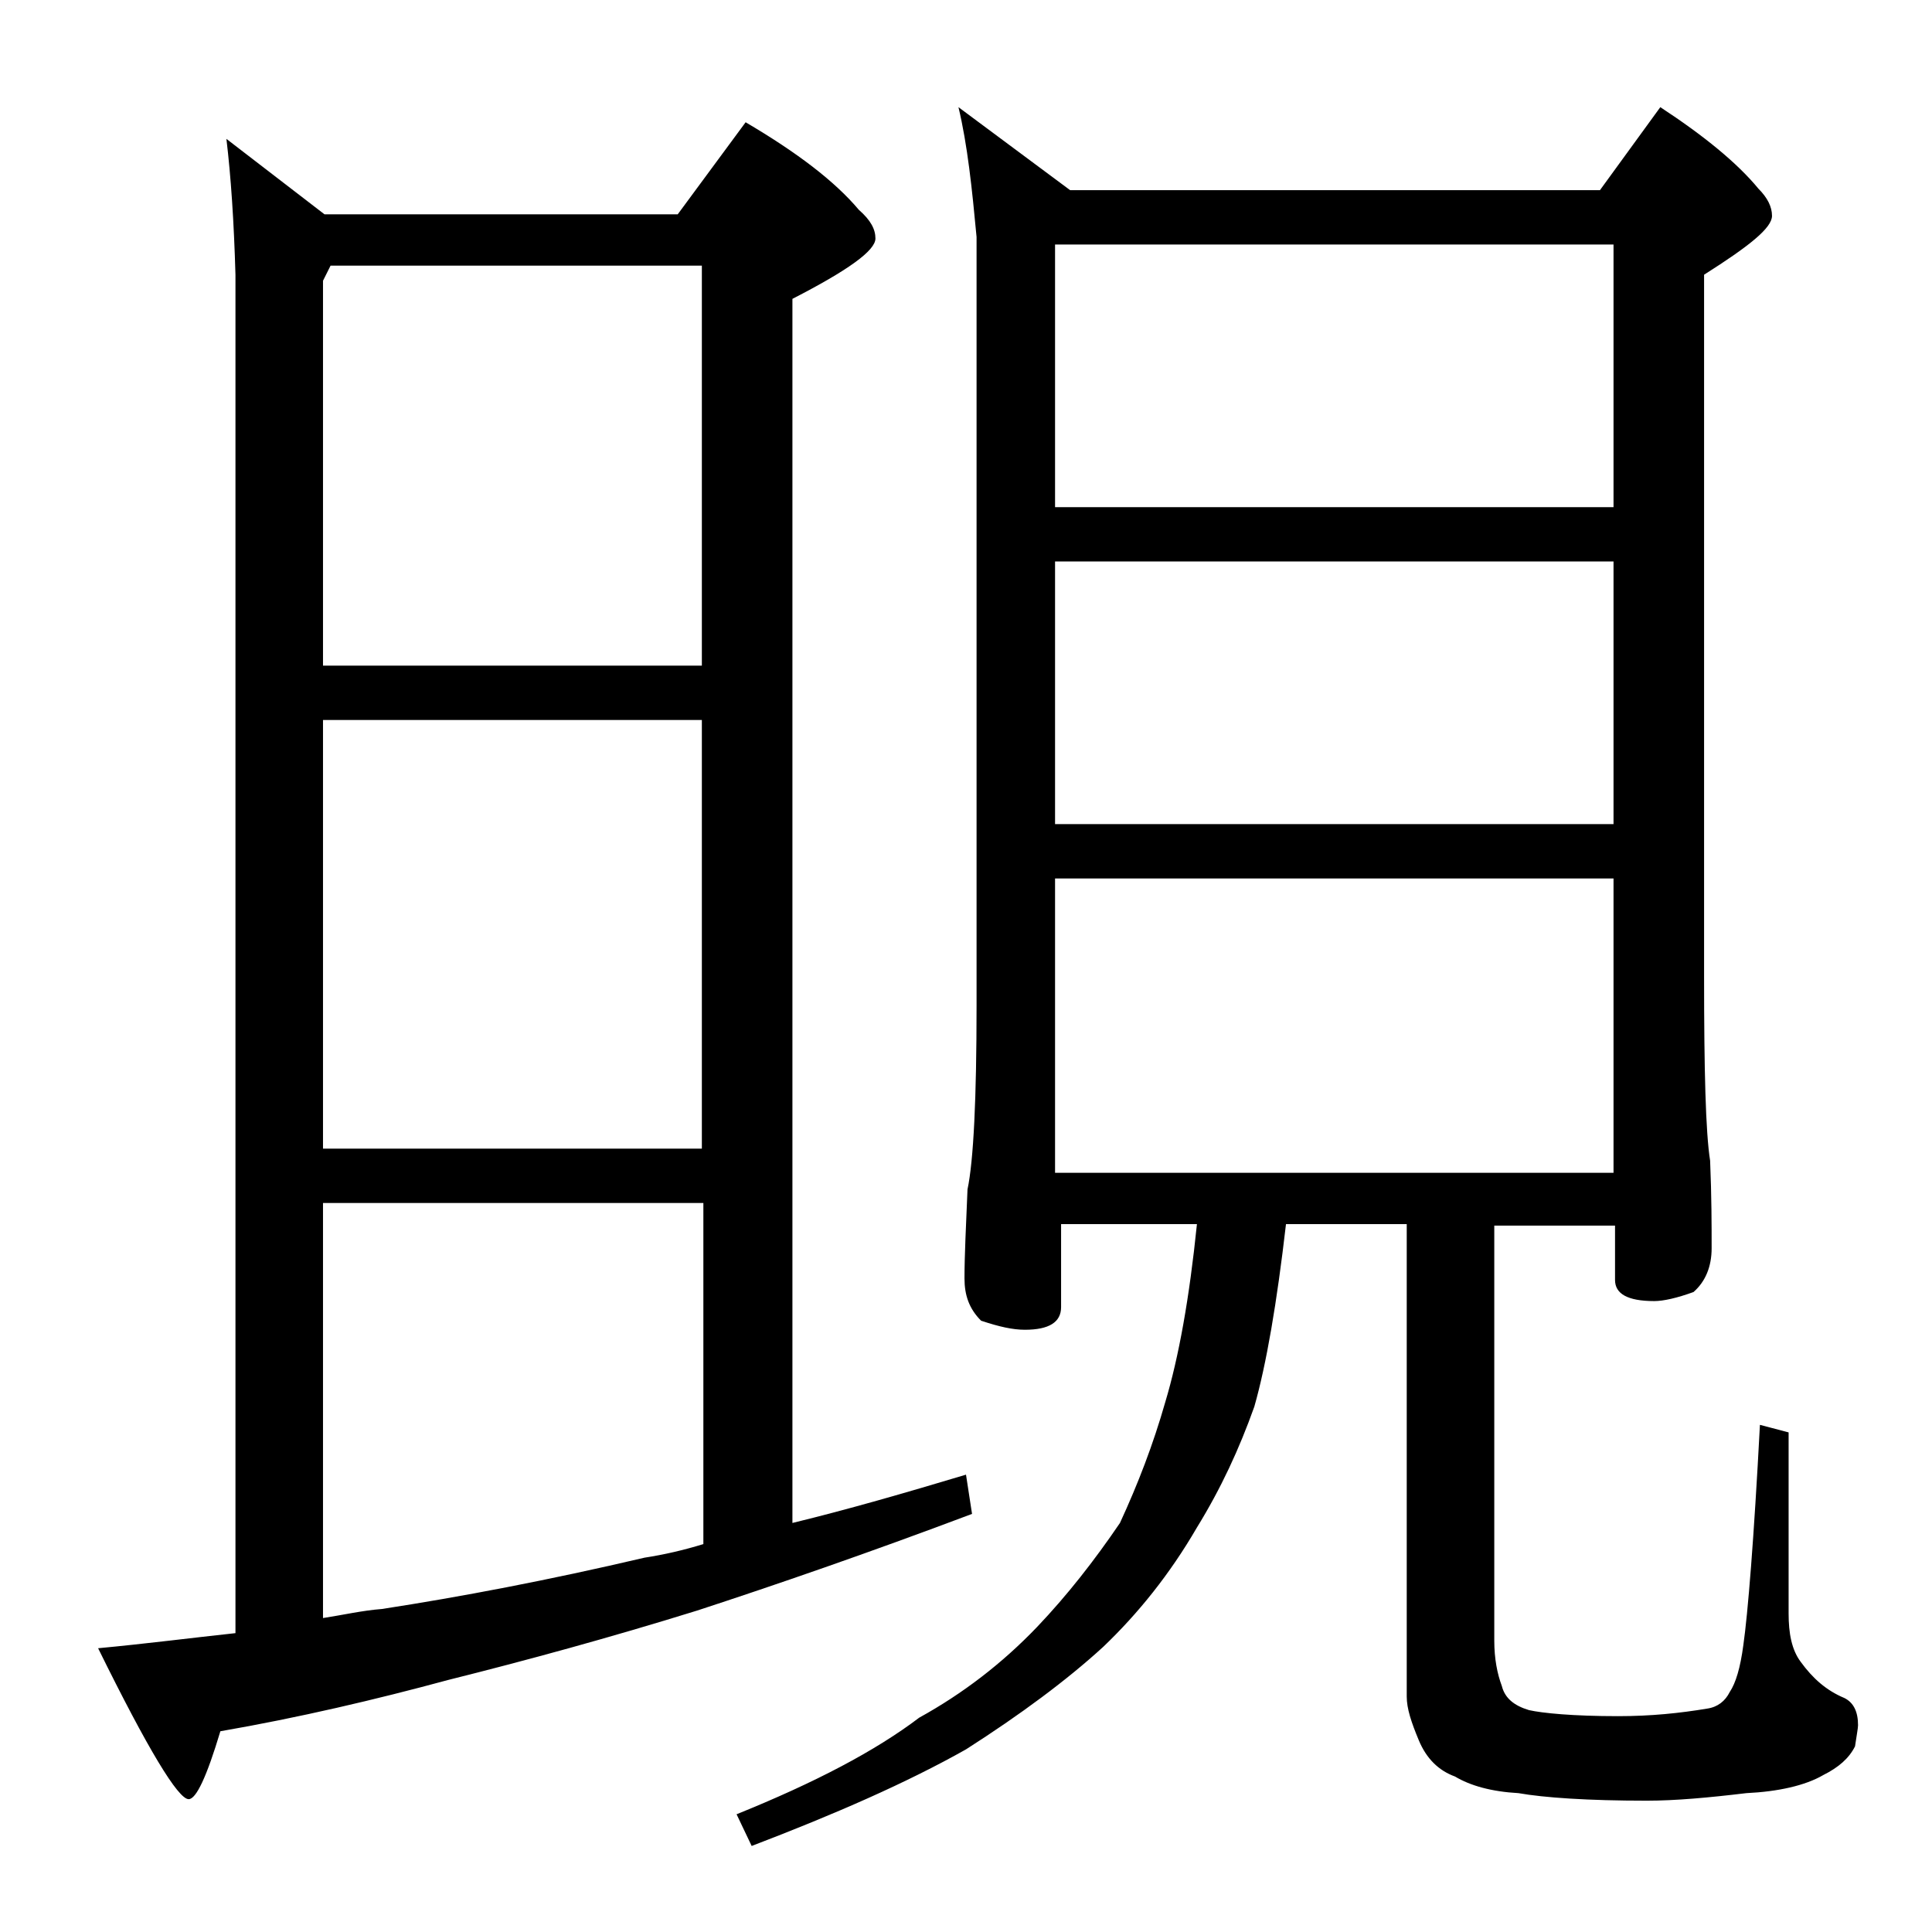
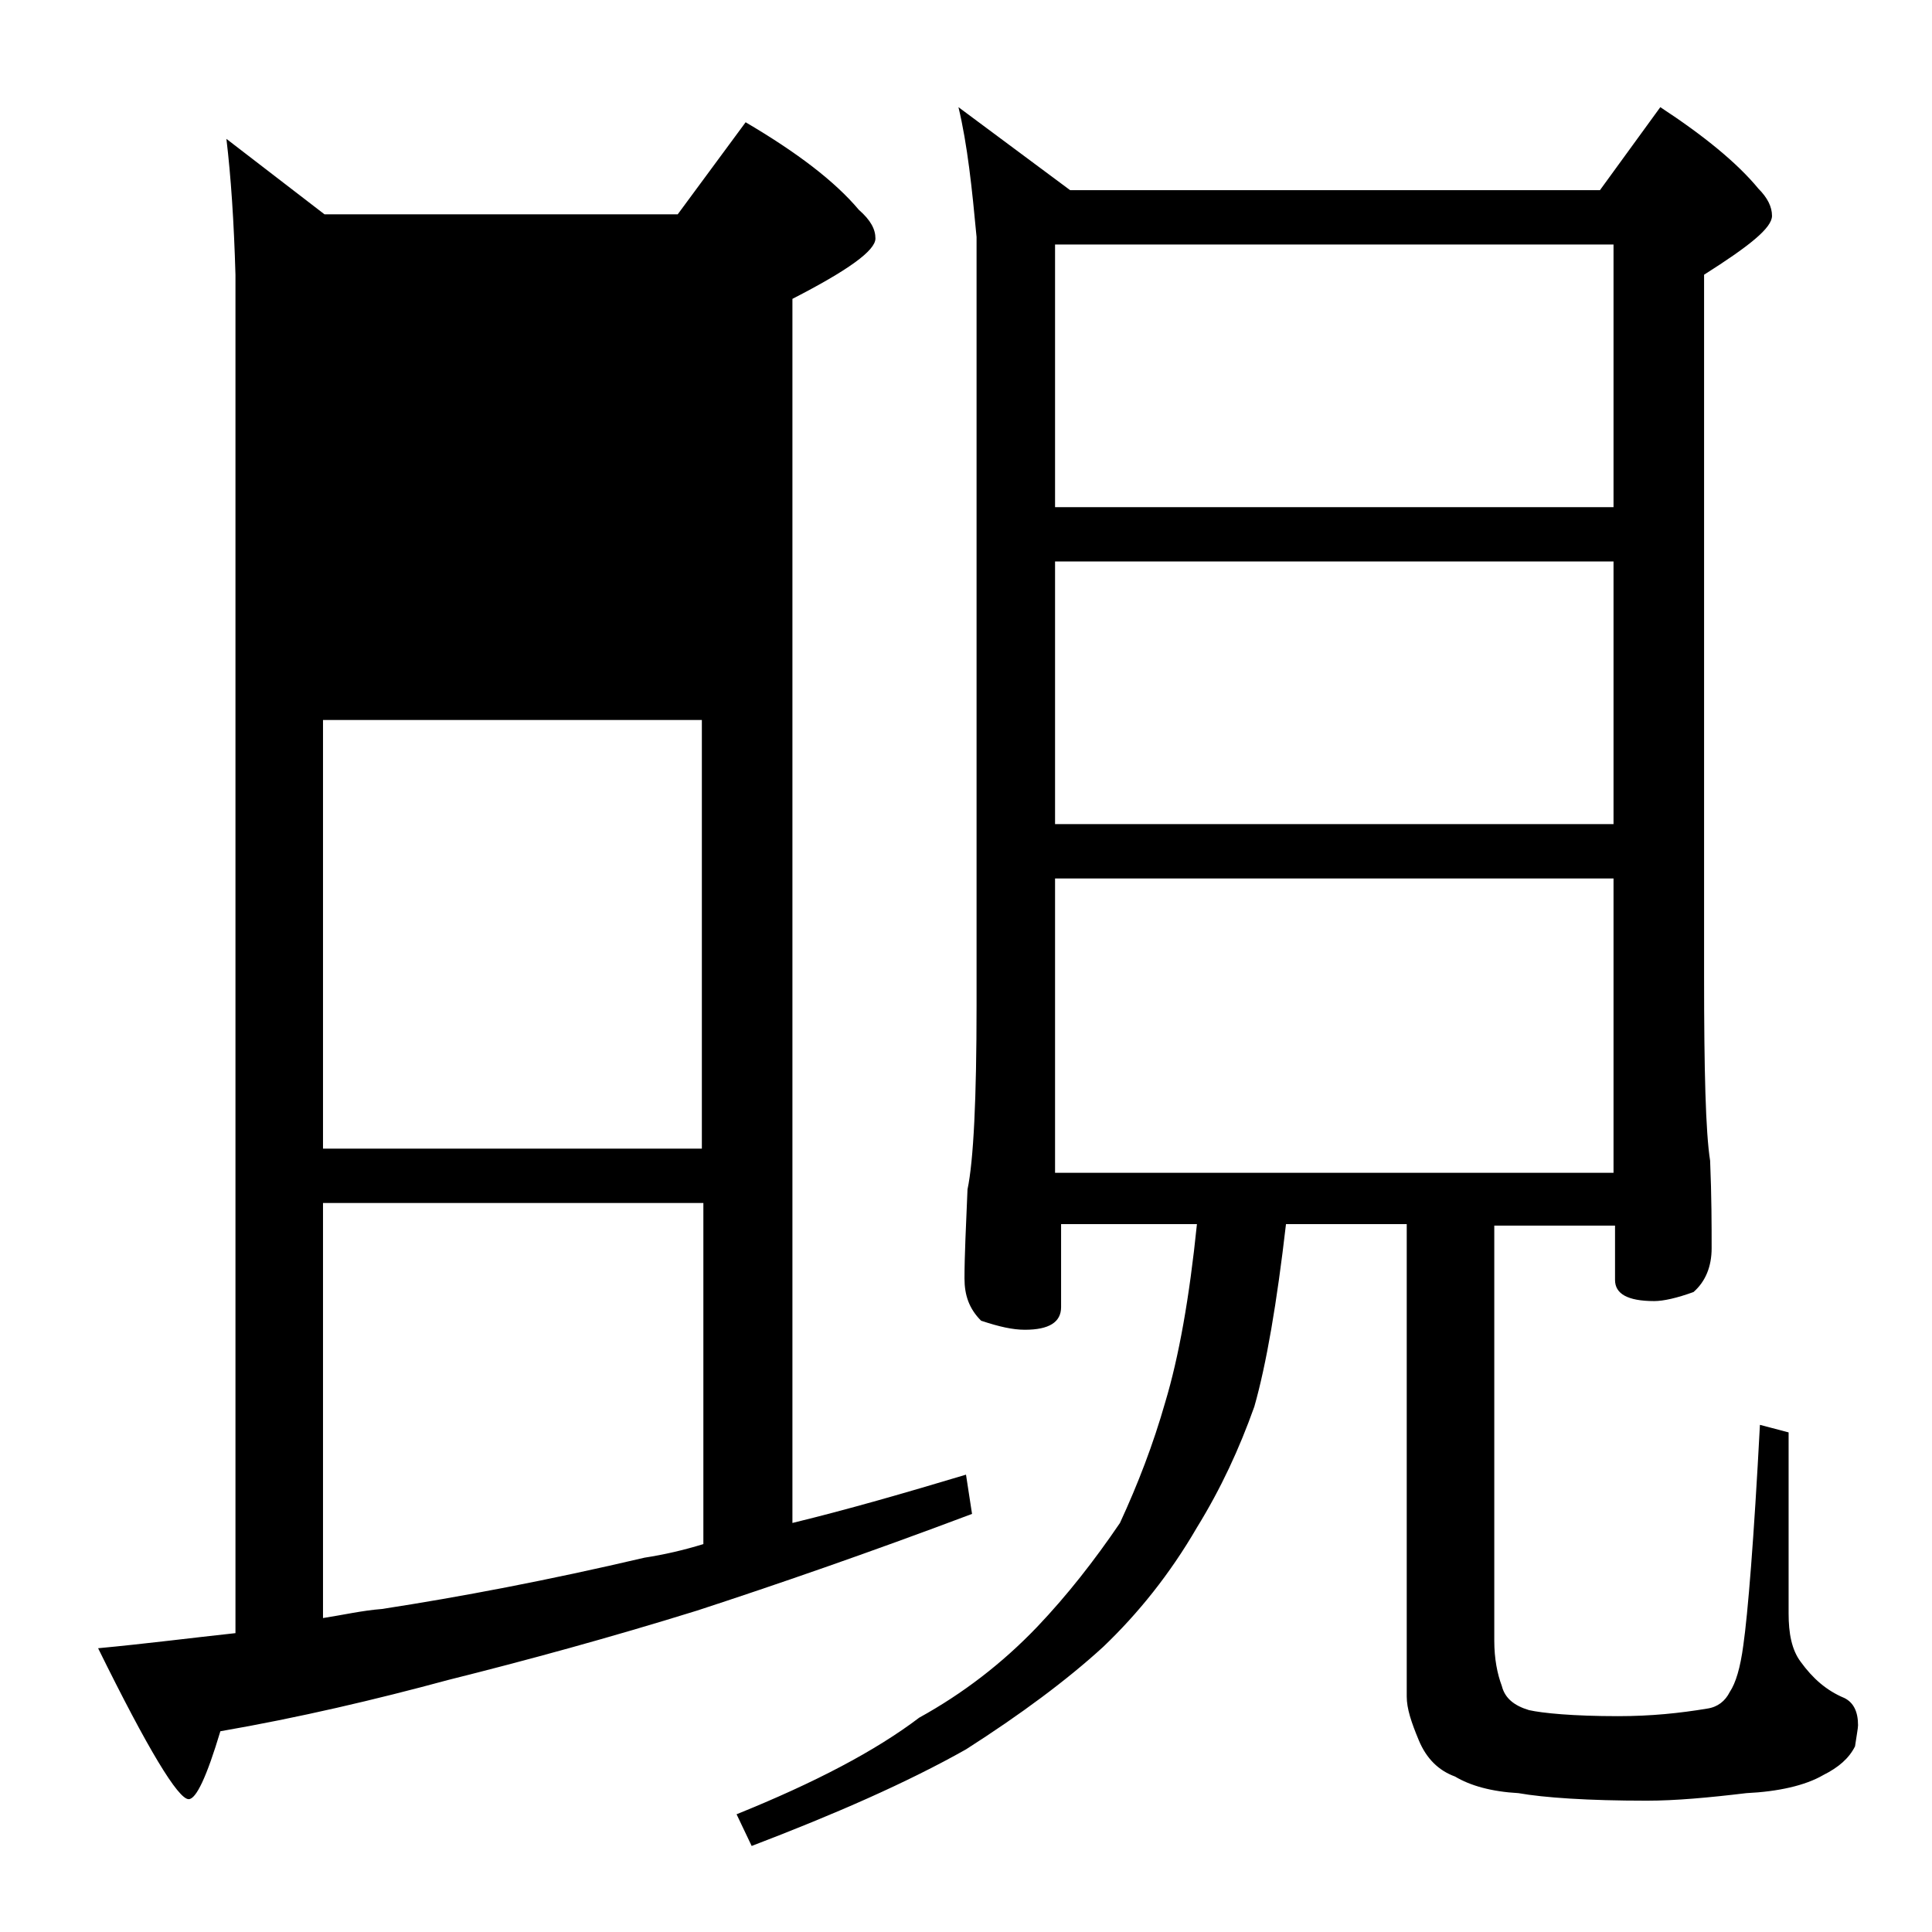
<svg xmlns="http://www.w3.org/2000/svg" version="1.1" id="Layer_1" x="0px" y="0px" viewBox="0 0 128 128" enable-background="new 0 0 128 128" xml:space="preserve">
-   <path d="M15,9.2l6.5,5h23.4l4.5-6.1c3.4,2,5.9,3.9,7.5,5.8c0.8,0.7,1.1,1.3,1.1,1.9c0,0.8-1.8,2.1-5.5,4v81.1  c3.7-0.9,7.5-2,11.5-3.2l0.4,2.6c-6.9,2.6-13,4.7-18.2,6.4c-5.8,1.8-11.3,3.3-16.5,4.6c-4.8,1.3-9.9,2.5-15.1,3.4  c-0.9,3-1.6,4.5-2.1,4.5c-0.7,0-2.7-3.3-6-10c3.2-0.3,6.3-0.7,9.1-1v-90C15.5,14.7,15.3,11.7,15,9.2z M21.4,44.1h25.1V17.6H21.9  l-0.5,1V44.1z M21.4,76.1h25.1V47.7H21.4V76.1z M21.4,107.2c1.3-0.2,2.6-0.5,3.9-0.6c5.2-0.8,11-1.9,17.4-3.4  c1.3-0.2,2.6-0.5,3.9-0.9V79.7H21.4V107.2z M63.5,7.1l7.4,5.5H106l4-5.5c2.9,1.9,5.1,3.7,6.5,5.4c0.6,0.6,0.9,1.2,0.9,1.8  c0,0.8-1.5,2-4.5,3.9v46.5c0,6.2,0.1,10.3,0.4,12.2c0.1,2.4,0.1,4.3,0.1,5.8c0,1.2-0.4,2.2-1.2,2.9c-1.1,0.4-2,0.6-2.6,0.6  c-1.8,0-2.6-0.5-2.6-1.4v-3.6H99v27.5c0,1.2,0.2,2.2,0.5,3c0.2,0.8,0.8,1.3,1.8,1.6c0.9,0.2,2.9,0.4,5.9,0.4c2.2,0,4.1-0.2,5.9-0.5  c0.7-0.1,1.2-0.5,1.5-1.1c0.4-0.6,0.7-1.6,0.9-3.1c0.3-2.1,0.7-7,1.1-14.6l1.9,0.5v12c0,1.3,0.2,2.4,0.8,3.2  c0.8,1.1,1.7,1.9,2.9,2.4c0.6,0.3,0.9,0.9,0.9,1.8c0,0.2-0.1,0.7-0.2,1.4c-0.4,0.8-1.1,1.4-2.1,1.9c-1.2,0.7-3,1.1-5.1,1.2  c-2.5,0.3-4.7,0.5-6.6,0.5c-3.9,0-6.8-0.2-8.5-0.5c-1.8-0.1-3.2-0.5-4.2-1.1c-1.1-0.4-1.9-1.2-2.4-2.4c-0.5-1.2-0.8-2.1-0.8-2.9  V81.1h-8c-0.6,5.2-1.3,9.3-2.1,12.1c-1,2.8-2.2,5.4-3.8,8c-1.8,3.1-3.9,5.7-6.2,7.9c-2.4,2.2-5.5,4.5-9.1,6.8  c-3.9,2.2-8.7,4.3-14.2,6.4l-1-2.1c5.2-2.1,9.2-4.2,12.1-6.4c2.9-1.6,5.5-3.6,7.8-6c2-2.1,3.8-4.4,5.5-6.9c1.2-2.6,2.2-5.2,3-8  c0.9-3,1.6-6.9,2.1-11.8h-9v5.5c0,1-0.8,1.5-2.4,1.5c-0.8,0-1.7-0.2-2.9-0.6c-0.8-0.8-1.1-1.7-1.1-2.8c0-1.5,0.1-3.5,0.2-5.9  c0.4-1.9,0.6-6,0.6-12.2V15.7C64.4,12.5,64.1,9.6,63.5,7.1z M69.9,33.6h37V16.2h-37V33.6z M69.9,54.6h37V37.2h-37V54.6z M69.9,77.7  h37V58.2h-37V77.7z" />
+   <path d="M15,9.2l6.5,5h23.4l4.5-6.1c3.4,2,5.9,3.9,7.5,5.8c0.8,0.7,1.1,1.3,1.1,1.9c0,0.8-1.8,2.1-5.5,4v81.1  c3.7-0.9,7.5-2,11.5-3.2l0.4,2.6c-6.9,2.6-13,4.7-18.2,6.4c-5.8,1.8-11.3,3.3-16.5,4.6c-4.8,1.3-9.9,2.5-15.1,3.4  c-0.9,3-1.6,4.5-2.1,4.5c-0.7,0-2.7-3.3-6-10c3.2-0.3,6.3-0.7,9.1-1v-90C15.5,14.7,15.3,11.7,15,9.2z M21.4,44.1h25.1H21.9  l-0.5,1V44.1z M21.4,76.1h25.1V47.7H21.4V76.1z M21.4,107.2c1.3-0.2,2.6-0.5,3.9-0.6c5.2-0.8,11-1.9,17.4-3.4  c1.3-0.2,2.6-0.5,3.9-0.9V79.7H21.4V107.2z M63.5,7.1l7.4,5.5H106l4-5.5c2.9,1.9,5.1,3.7,6.5,5.4c0.6,0.6,0.9,1.2,0.9,1.8  c0,0.8-1.5,2-4.5,3.9v46.5c0,6.2,0.1,10.3,0.4,12.2c0.1,2.4,0.1,4.3,0.1,5.8c0,1.2-0.4,2.2-1.2,2.9c-1.1,0.4-2,0.6-2.6,0.6  c-1.8,0-2.6-0.5-2.6-1.4v-3.6H99v27.5c0,1.2,0.2,2.2,0.5,3c0.2,0.8,0.8,1.3,1.8,1.6c0.9,0.2,2.9,0.4,5.9,0.4c2.2,0,4.1-0.2,5.9-0.5  c0.7-0.1,1.2-0.5,1.5-1.1c0.4-0.6,0.7-1.6,0.9-3.1c0.3-2.1,0.7-7,1.1-14.6l1.9,0.5v12c0,1.3,0.2,2.4,0.8,3.2  c0.8,1.1,1.7,1.9,2.9,2.4c0.6,0.3,0.9,0.9,0.9,1.8c0,0.2-0.1,0.7-0.2,1.4c-0.4,0.8-1.1,1.4-2.1,1.9c-1.2,0.7-3,1.1-5.1,1.2  c-2.5,0.3-4.7,0.5-6.6,0.5c-3.9,0-6.8-0.2-8.5-0.5c-1.8-0.1-3.2-0.5-4.2-1.1c-1.1-0.4-1.9-1.2-2.4-2.4c-0.5-1.2-0.8-2.1-0.8-2.9  V81.1h-8c-0.6,5.2-1.3,9.3-2.1,12.1c-1,2.8-2.2,5.4-3.8,8c-1.8,3.1-3.9,5.7-6.2,7.9c-2.4,2.2-5.5,4.5-9.1,6.8  c-3.9,2.2-8.7,4.3-14.2,6.4l-1-2.1c5.2-2.1,9.2-4.2,12.1-6.4c2.9-1.6,5.5-3.6,7.8-6c2-2.1,3.8-4.4,5.5-6.9c1.2-2.6,2.2-5.2,3-8  c0.9-3,1.6-6.9,2.1-11.8h-9v5.5c0,1-0.8,1.5-2.4,1.5c-0.8,0-1.7-0.2-2.9-0.6c-0.8-0.8-1.1-1.7-1.1-2.8c0-1.5,0.1-3.5,0.2-5.9  c0.4-1.9,0.6-6,0.6-12.2V15.7C64.4,12.5,64.1,9.6,63.5,7.1z M69.9,33.6h37V16.2h-37V33.6z M69.9,54.6h37V37.2h-37V54.6z M69.9,77.7  h37V58.2h-37V77.7z" />
</svg>